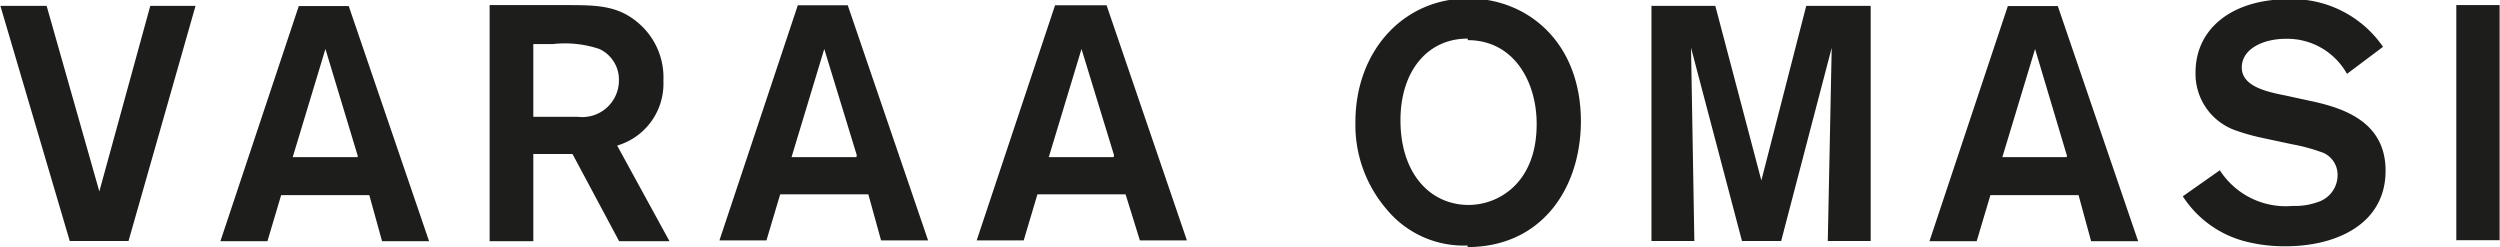
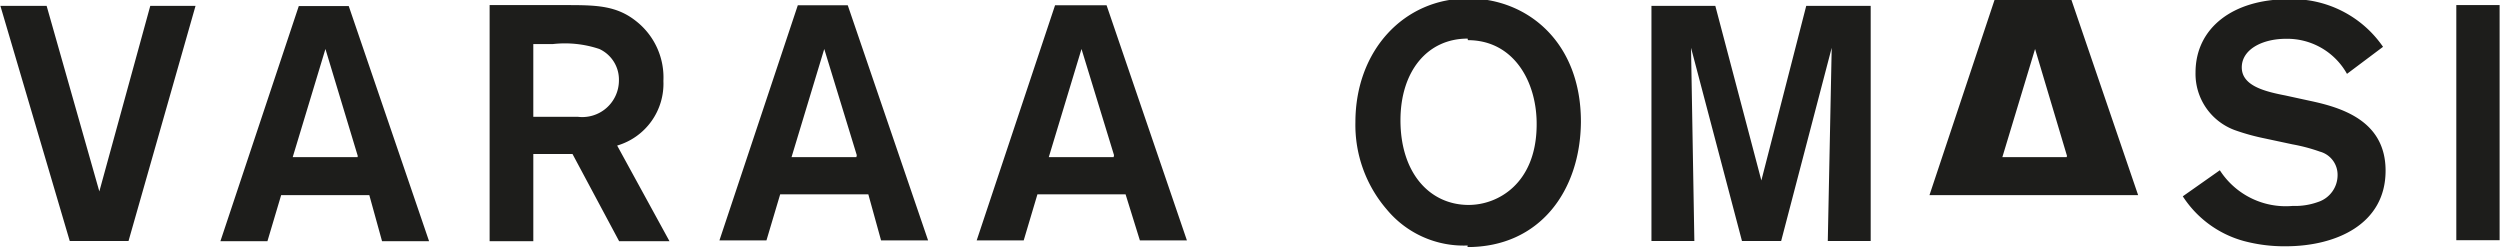
<svg xmlns="http://www.w3.org/2000/svg" width="127.6" height="12.61" viewBox="0 0 127.6 12.61">
  <title>txt-B1</title>
-   <path d="M627.5-118.2l-3.42,12h-3l-3.54-12h2.36l2.69,9.47,2.6-9.47h2.33Zm8.87,9.66h-4.5l-0.7,2.35h-2.4l4-12h2.55l4.1,12h-2.4Zm-0.59-2L634.13-116l-1.67,5.52h3.31Zm6.73-7.7h3.82c1.6,0,2.67,0,3.72.87a3.65,3.65,0,0,1,1.33,3,3.29,3.29,0,0,1-2.36,3.3l2.67,4.88h-2.57l-2.38-4.45h-2v4.45h-2.23v-12Zm2.23,1.94v3.76h0.78c0.76,0,1.05,0,1.48,0a1.87,1.87,0,0,0,2.11-1.85,1.72,1.72,0,0,0-1-1.61,5.52,5.52,0,0,0-2.38-.25h-1Zm17.1,7.72h-4.5l-0.7,2.35h-2.4l4-12h2.55l4.1,12h-2.4Zm-0.59-2L659.59-116l-1.67,5.52h3.31Zm13.72,2h-4.5l-0.7,2.35h-2.4l4-12H674l4.1,12h-2.4Zm-0.59-2L672.72-116l-1.67,5.52h3.31Zm18.05,4.61a5.09,5.09,0,0,1-4.13-1.84,6.6,6.6,0,0,1-1.6-4.45c0-3.67,2.48-6.32,5.76-6.32,3,0,5.76,2.21,5.75,6.31C698.18-108.76,696.11-105.89,692.42-105.89Zm0-10.56c-2.06,0-3.43,1.67-3.43,4.17,0,2.7,1.5,4.32,3.48,4.32,1.5,0,3.42-1.09,3.47-4C696-114.29,694.8-116.45,692.44-116.45ZM713-118.2v12h-2.19l0.2-9.86-2.58,9.86h-2l-2.6-9.86L704-106.2h-2.19v-12h3.26l2.35,8.91,2.29-8.91H713Zm10.61,9.66h-4.5l-0.7,2.35H716l4-12h2.55l4.1,12h-2.4Zm-0.59-2L721.39-116l-1.67,5.52H723Zm7.8,0.73a4,4,0,0,0,3.72,1.82,3.43,3.43,0,0,0,1.29-.2,1.44,1.44,0,0,0,1-1.38,1.22,1.22,0,0,0-.9-1.19,8.91,8.91,0,0,0-1.39-.37l-1.45-.31a11.09,11.09,0,0,1-1.51-.42,3.06,3.06,0,0,1-2-2.94c0-2.28,1.92-3.74,4.74-3.74a5.62,5.62,0,0,1,4.83,2.43l-1.84,1.38a3.49,3.49,0,0,0-3.11-1.79c-1.21,0-2.26.54-2.26,1.46s1.12,1.22,2.21,1.43l1.24,0.27c1.61,0.34,3.89,1,3.89,3.57,0,2.75-2.55,3.86-5.1,3.86a8,8,0,0,1-2.14-.27,5.4,5.4,0,0,1-3.11-2.28Zm14.28-8.43v12h-2.21v-12h2.21Z" transform="translate(-617.52 118.5)" style="fill:#1d1d1b" />
+   <path d="M627.5-118.2l-3.42,12h-3l-3.54-12h2.36l2.69,9.47,2.6-9.47h2.33Zm8.87,9.66h-4.5l-0.7,2.35h-2.4l4-12h2.55l4.1,12h-2.4Zm-0.59-2L634.13-116l-1.67,5.52h3.31Zm6.73-7.7h3.82c1.6,0,2.67,0,3.72.87a3.65,3.65,0,0,1,1.33,3,3.29,3.29,0,0,1-2.36,3.3l2.67,4.88h-2.57l-2.38-4.45h-2v4.45h-2.23v-12Zm2.23,1.94v3.76h0.78c0.76,0,1.05,0,1.48,0a1.87,1.87,0,0,0,2.11-1.85,1.72,1.72,0,0,0-1-1.61,5.52,5.52,0,0,0-2.38-.25h-1Zm17.1,7.72h-4.5l-0.7,2.35h-2.4l4-12h2.55l4.1,12h-2.4Zm-0.59-2L659.59-116l-1.67,5.52h3.31Zm13.72,2h-4.5l-0.7,2.35h-2.4l4-12H674l4.1,12h-2.4Zm-0.59-2L672.72-116l-1.67,5.52h3.31Zm18.05,4.61a5.09,5.09,0,0,1-4.13-1.84,6.6,6.6,0,0,1-1.6-4.45c0-3.67,2.48-6.32,5.76-6.32,3,0,5.76,2.21,5.75,6.31C698.18-108.76,696.11-105.89,692.42-105.89Zm0-10.56c-2.06,0-3.43,1.67-3.43,4.17,0,2.7,1.5,4.32,3.48,4.32,1.5,0,3.42-1.09,3.47-4C696-114.29,694.8-116.45,692.44-116.45ZM713-118.2v12h-2.19l0.2-9.86-2.58,9.86h-2l-2.6-9.86L704-106.2h-2.19v-12h3.26l2.35,8.91,2.29-8.91H713Zm10.61,9.66h-4.5H716l4-12h2.55l4.1,12h-2.4Zm-0.59-2L721.39-116l-1.67,5.52H723Zm7.8,0.73a4,4,0,0,0,3.72,1.82,3.43,3.43,0,0,0,1.29-.2,1.44,1.44,0,0,0,1-1.38,1.22,1.22,0,0,0-.9-1.19,8.91,8.91,0,0,0-1.39-.37l-1.45-.31a11.09,11.09,0,0,1-1.51-.42,3.06,3.06,0,0,1-2-2.94c0-2.28,1.92-3.74,4.74-3.74a5.62,5.62,0,0,1,4.83,2.43l-1.84,1.38a3.49,3.49,0,0,0-3.11-1.79c-1.21,0-2.26.54-2.26,1.46s1.12,1.22,2.21,1.43l1.24,0.27c1.61,0.34,3.89,1,3.89,3.57,0,2.75-2.55,3.86-5.1,3.86a8,8,0,0,1-2.14-.27,5.4,5.4,0,0,1-3.11-2.28Zm14.28-8.43v12h-2.21v-12h2.21Z" transform="translate(-617.52 118.5)" style="fill:#1d1d1b" />
</svg>